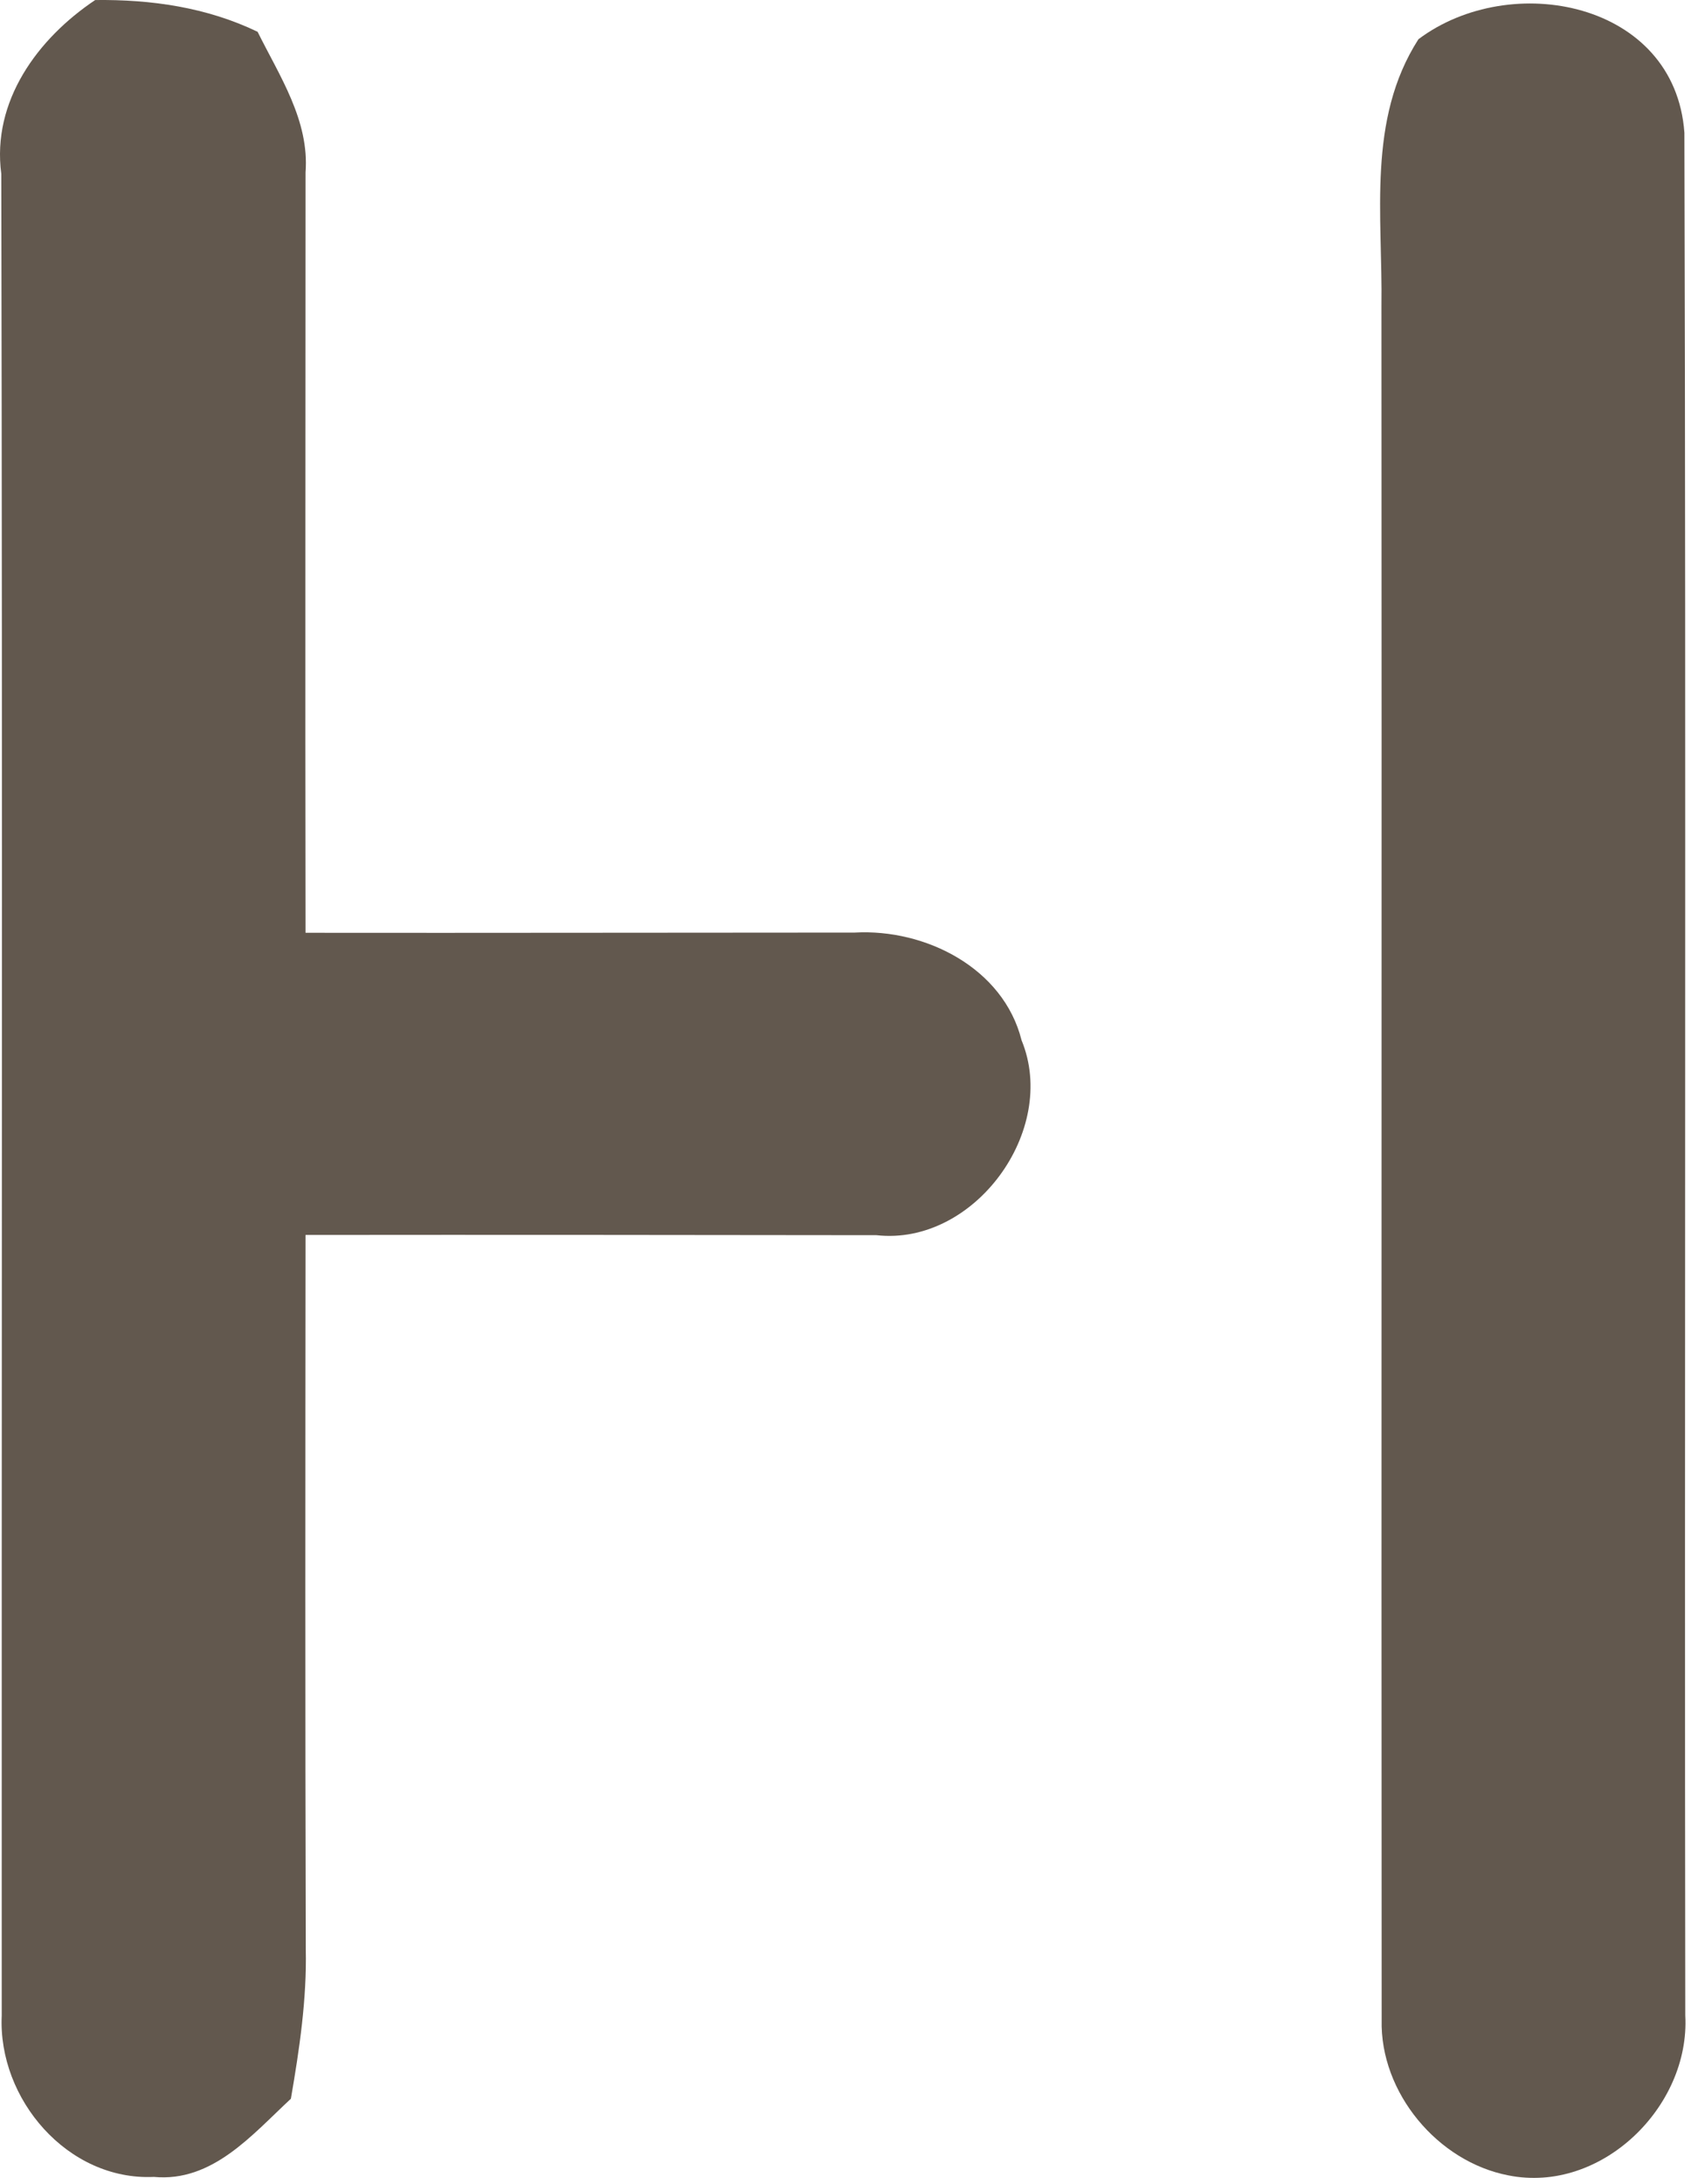
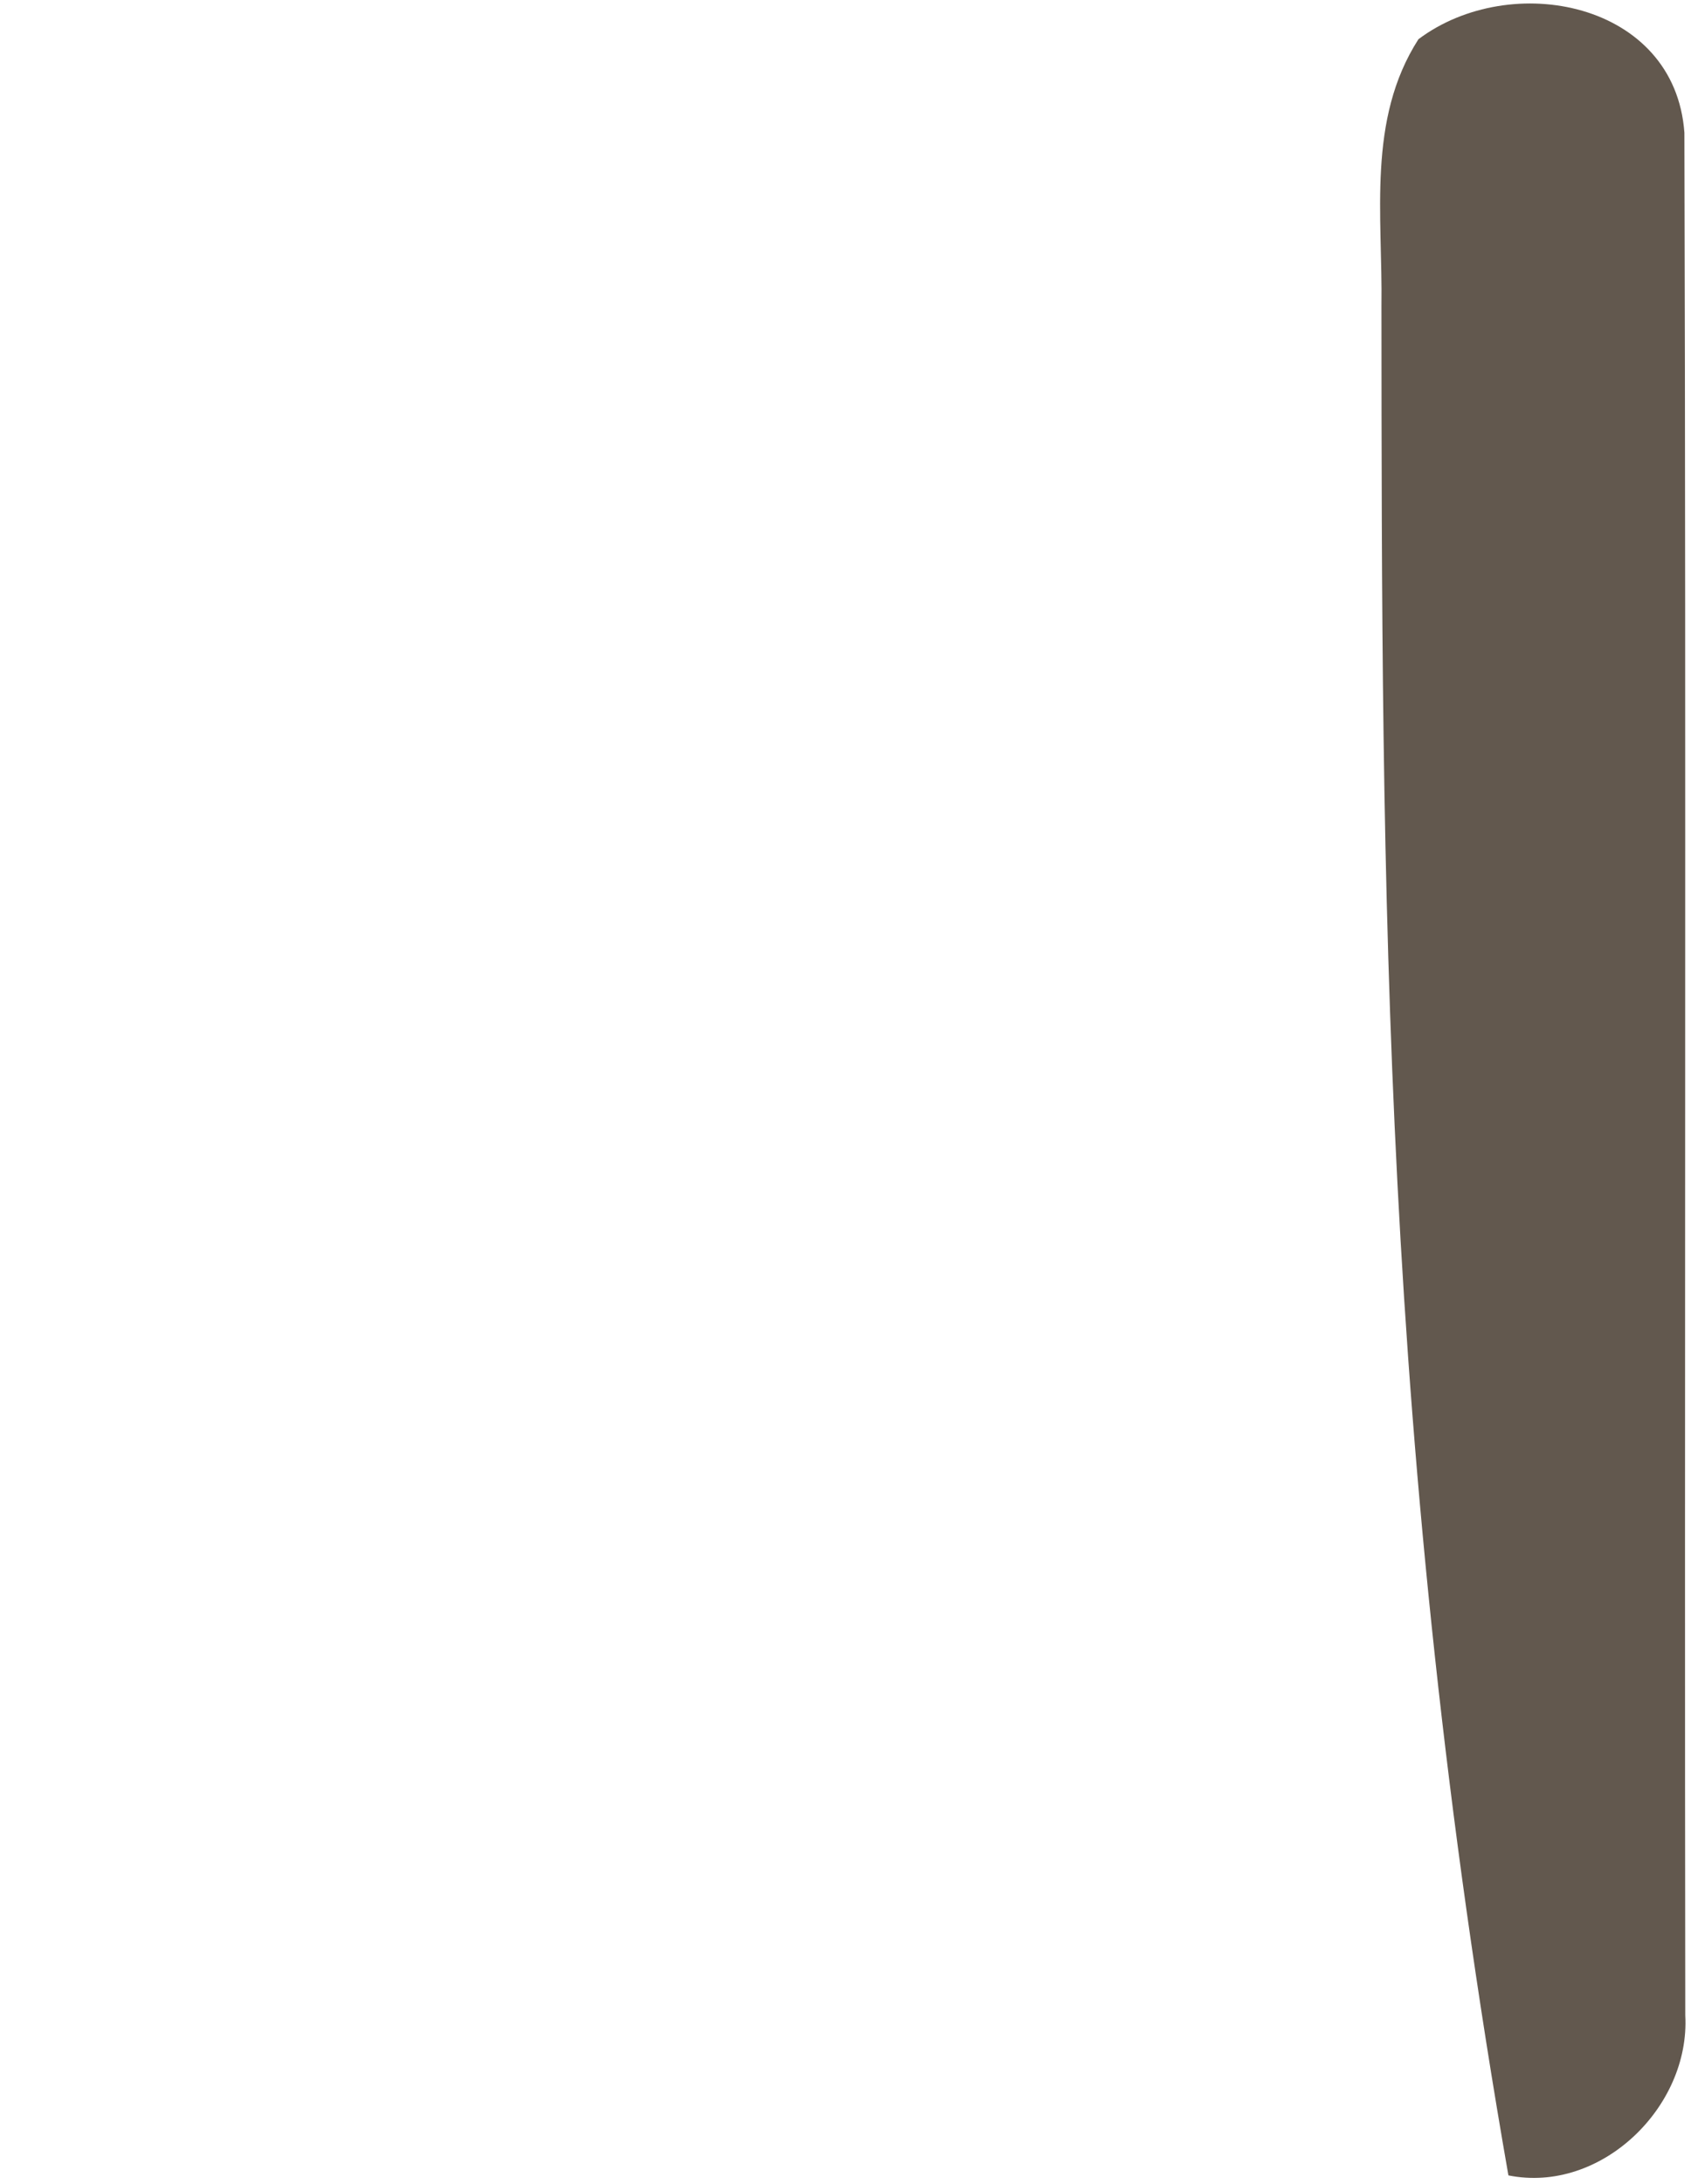
<svg xmlns="http://www.w3.org/2000/svg" width="103" height="133" viewBox="0 0 103 133" fill="none">
-   <path d="M5.798 0.002C9.211 -0.038 12.585 0.442 15.691 1.936C17.025 4.629 18.851 7.336 18.611 10.496C18.611 25.936 18.585 41.362 18.611 56.802C29.771 56.816 40.918 56.789 52.065 56.789C56.358 56.549 61.118 58.936 62.225 63.349C64.491 68.842 59.331 75.882 53.385 75.216C41.798 75.202 30.198 75.189 18.611 75.202C18.598 89.696 18.585 104.189 18.625 118.696C18.691 121.749 18.238 124.789 17.718 127.802C15.358 129.989 12.945 132.896 9.371 132.562C4.118 132.802 -0.135 127.816 0.105 122.736C0.091 85.362 0.158 47.976 0.078 10.589C-0.509 6.162 2.291 2.349 5.798 0.002Z" fill="#62584E" />
-   <path d="M86.398 2.389C92.025 -1.837 102.025 0.109 102.598 8.083C102.705 46.283 102.598 84.509 102.651 122.723C102.958 128.296 97.518 133.603 91.878 132.469C87.572 131.643 84.052 127.429 84.158 123.003C84.132 88.216 84.171 53.429 84.145 18.642C84.225 13.136 83.251 7.296 86.398 2.389Z" fill="#62584E" />
+   <path d="M86.398 2.389C92.025 -1.837 102.025 0.109 102.598 8.083C102.705 46.283 102.598 84.509 102.651 122.723C102.958 128.296 97.518 133.603 91.878 132.469C84.132 88.216 84.171 53.429 84.145 18.642C84.225 13.136 83.251 7.296 86.398 2.389Z" fill="#62584E" />
</svg>